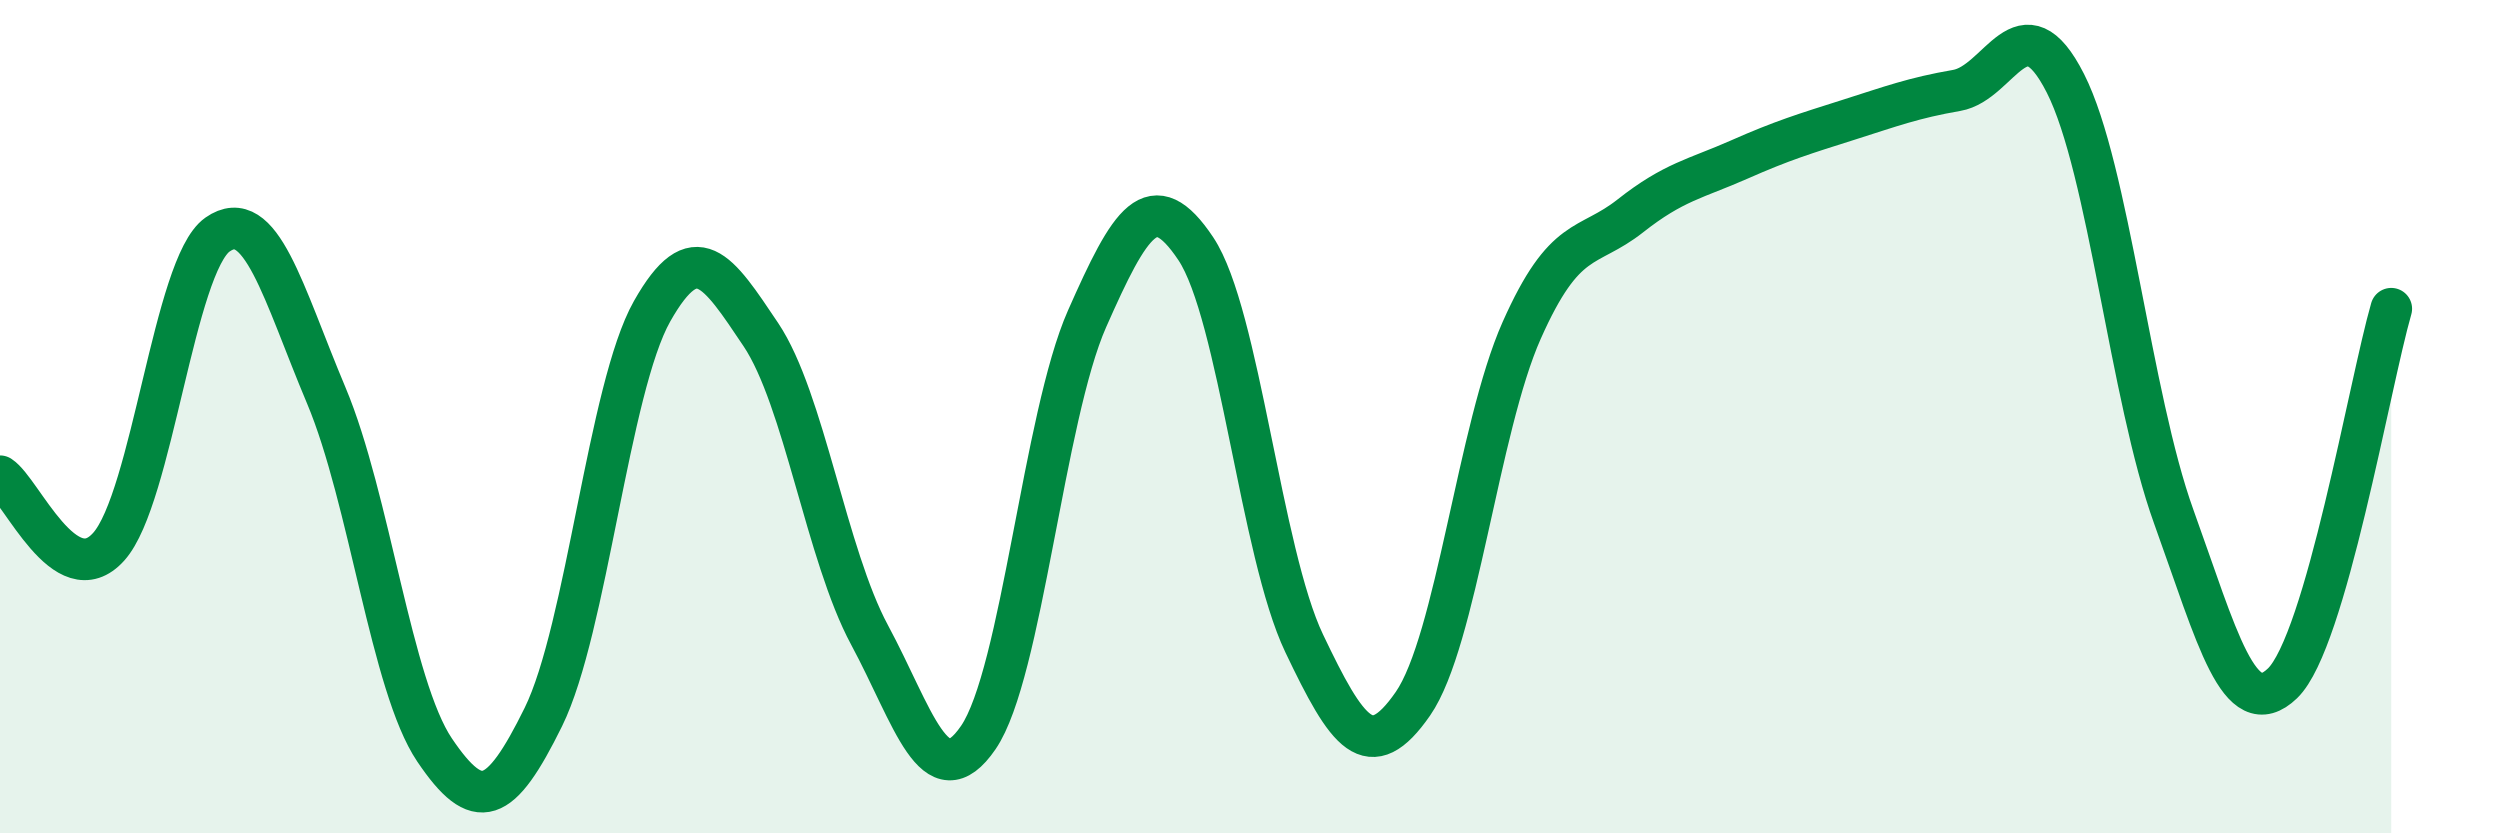
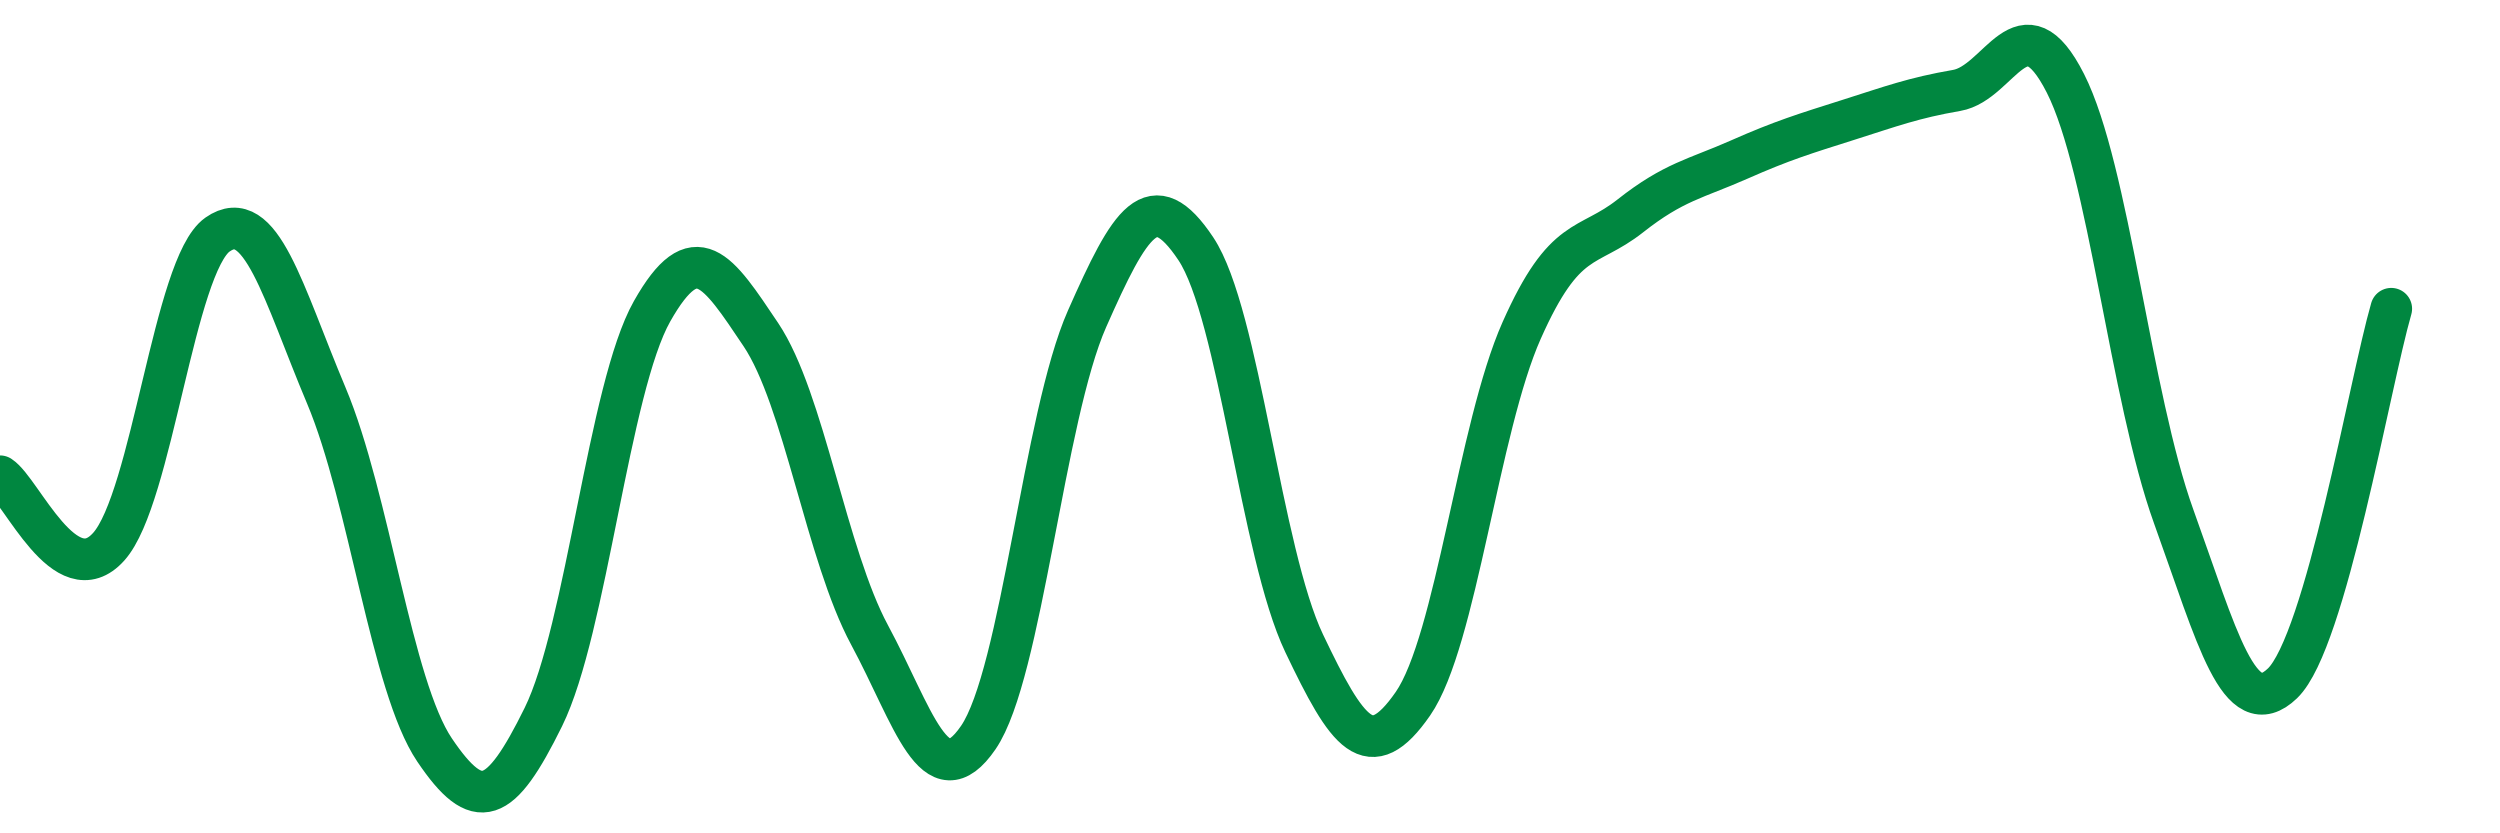
<svg xmlns="http://www.w3.org/2000/svg" width="60" height="20" viewBox="0 0 60 20">
-   <path d="M 0,11.43 C 0.52,11.77 1.57,14.28 2.61,13.12 C 3.65,11.96 4.18,6.36 5.22,5.63 C 6.26,4.9 6.79,7.02 7.83,9.49 C 8.87,11.96 9.39,16.46 10.43,18 C 11.47,19.54 12,19.32 13.04,17.21 C 14.08,15.1 14.61,9.31 15.65,7.47 C 16.69,5.63 17.22,6.48 18.26,8.03 C 19.3,9.58 19.83,13.31 20.87,15.24 C 21.91,17.17 22.44,19.22 23.48,17.7 C 24.52,16.18 25.05,10 26.09,7.65 C 27.13,5.3 27.66,4.41 28.7,5.97 C 29.74,7.53 30.26,13.26 31.3,15.44 C 32.34,17.62 32.87,18.39 33.91,16.89 C 34.95,15.39 35.48,10.27 36.52,7.93 C 37.56,5.59 38.09,6 39.13,5.18 C 40.17,4.36 40.7,4.29 41.74,3.83 C 42.78,3.37 43.31,3.21 44.35,2.88 C 45.39,2.55 45.92,2.35 46.96,2.17 C 48,1.99 48.53,-0.05 49.57,2 C 50.61,4.05 51.13,9.52 52.17,12.4 C 53.21,15.28 53.74,17.4 54.78,16.4 C 55.82,15.4 56.87,9.21 57.39,7.41L57.39 20L0 20Z" fill="#008740" opacity="0.1" stroke-linecap="round" stroke-linejoin="round" />
  <path d="M 0,11.43 C 0.52,11.77 1.57,14.28 2.61,13.12 C 3.65,11.96 4.18,6.36 5.22,5.63 C 6.26,4.9 6.79,7.02 7.83,9.49 C 8.87,11.96 9.39,16.46 10.43,18 C 11.47,19.54 12,19.32 13.04,17.21 C 14.08,15.1 14.61,9.31 15.65,7.47 C 16.69,5.63 17.22,6.48 18.26,8.03 C 19.3,9.58 19.83,13.31 20.87,15.24 C 21.91,17.17 22.44,19.22 23.48,17.7 C 24.52,16.18 25.05,10 26.09,7.65 C 27.13,5.3 27.66,4.41 28.7,5.97 C 29.74,7.53 30.26,13.26 31.3,15.44 C 32.34,17.62 32.87,18.39 33.91,16.89 C 34.95,15.39 35.48,10.27 36.52,7.93 C 37.56,5.59 38.09,6 39.13,5.18 C 40.17,4.36 40.7,4.29 41.74,3.83 C 42.78,3.37 43.31,3.21 44.35,2.88 C 45.39,2.55 45.92,2.35 46.96,2.17 C 48,1.99 48.53,-0.05 49.57,2 C 50.61,4.05 51.13,9.52 52.17,12.4 C 53.21,15.28 53.74,17.4 54.78,16.4 C 55.82,15.4 56.87,9.21 57.39,7.41" stroke="#008740" stroke-width="1" fill="none" stroke-linecap="round" stroke-linejoin="round" />
</svg>